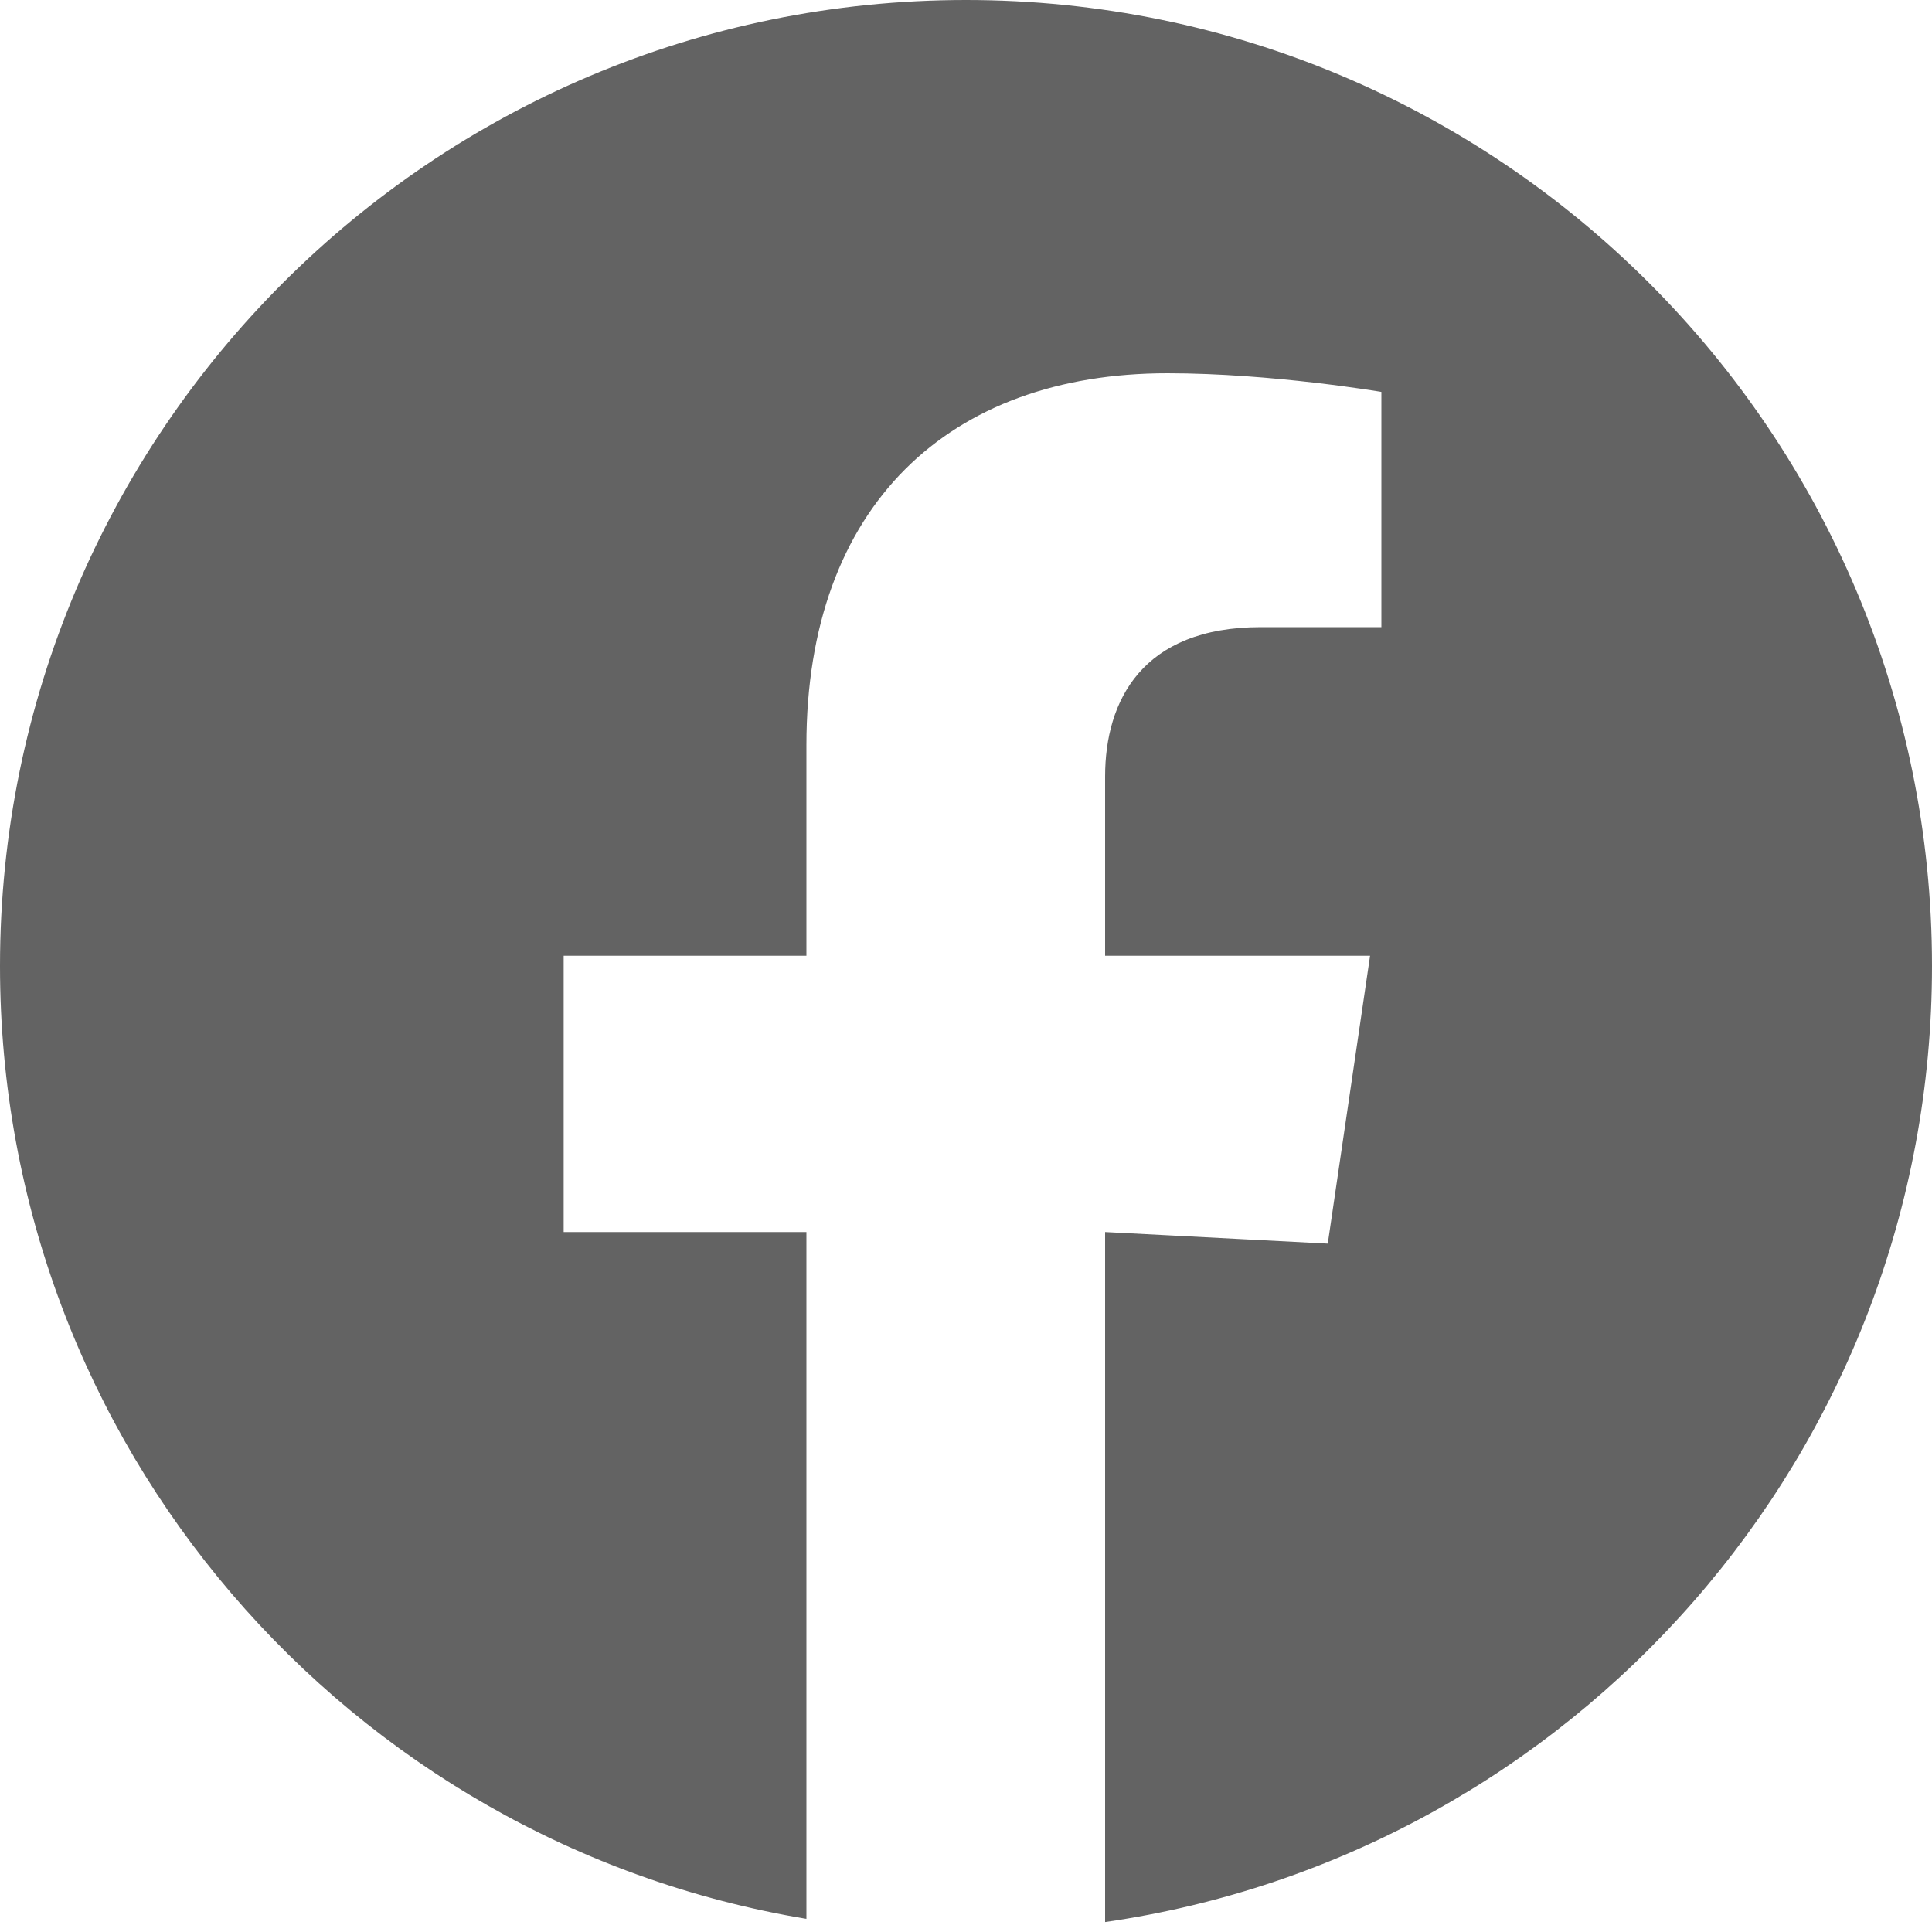
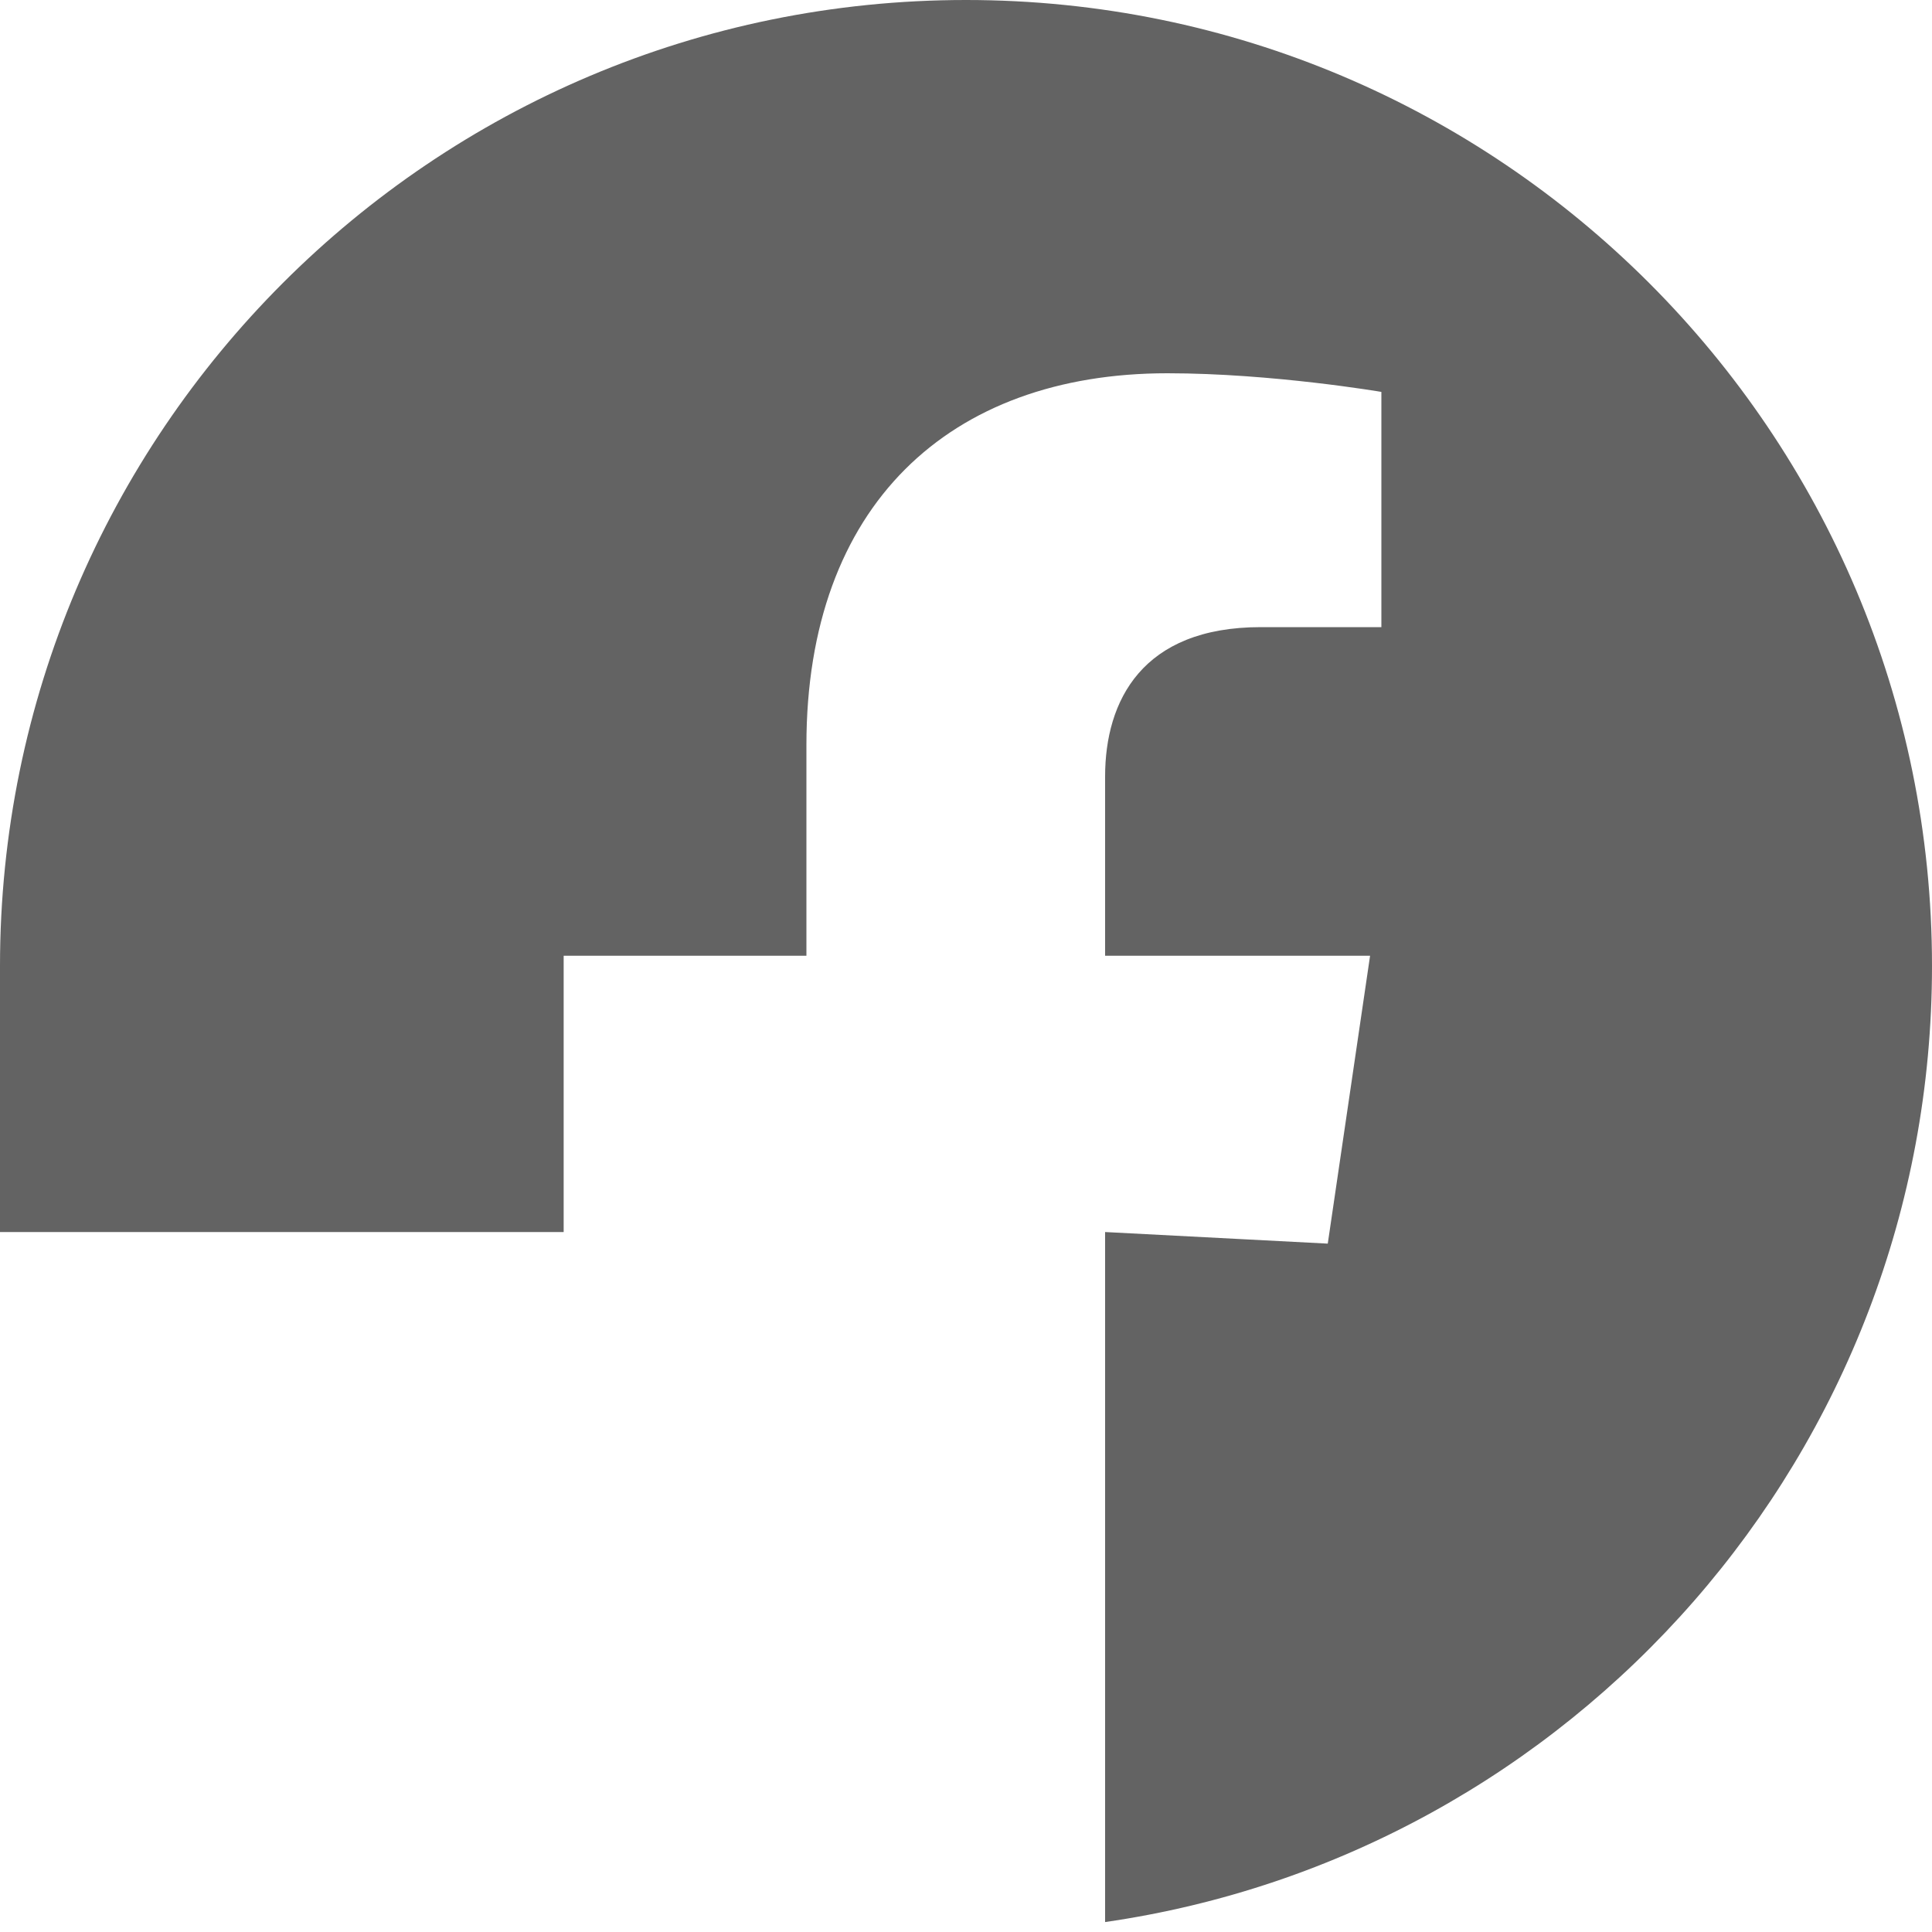
<svg xmlns="http://www.w3.org/2000/svg" fill="none" height="100%" overflow="visible" preserveAspectRatio="none" style="display: block;" viewBox="0 0 20 20" width="100%">
-   <path d="M11.44 19.897C16.28 19.199 20 15.034 20 10C20 4.477 15.523 0 10 0C4.477 0 0 4.477 0 10C0 14.96 3.611 19.077 8.348 19.864V12.754H5.835V9.894H8.348V7.713C8.348 5.233 9.826 3.864 12.085 3.864C13.168 3.864 14.3 4.057 14.3 4.057V6.492H13.052C11.822 6.492 11.44 7.256 11.44 8.038V9.894H14.183L13.745 12.874L11.44 12.754V19.897Z" fill="#636363" id="Vector" />
+   <path d="M11.44 19.897C16.28 19.199 20 15.034 20 10C20 4.477 15.523 0 10 0C4.477 0 0 4.477 0 10V12.754H5.835V9.894H8.348V7.713C8.348 5.233 9.826 3.864 12.085 3.864C13.168 3.864 14.3 4.057 14.3 4.057V6.492H13.052C11.822 6.492 11.44 7.256 11.44 8.038V9.894H14.183L13.745 12.874L11.44 12.754V19.897Z" fill="#636363" id="Vector" />
</svg>